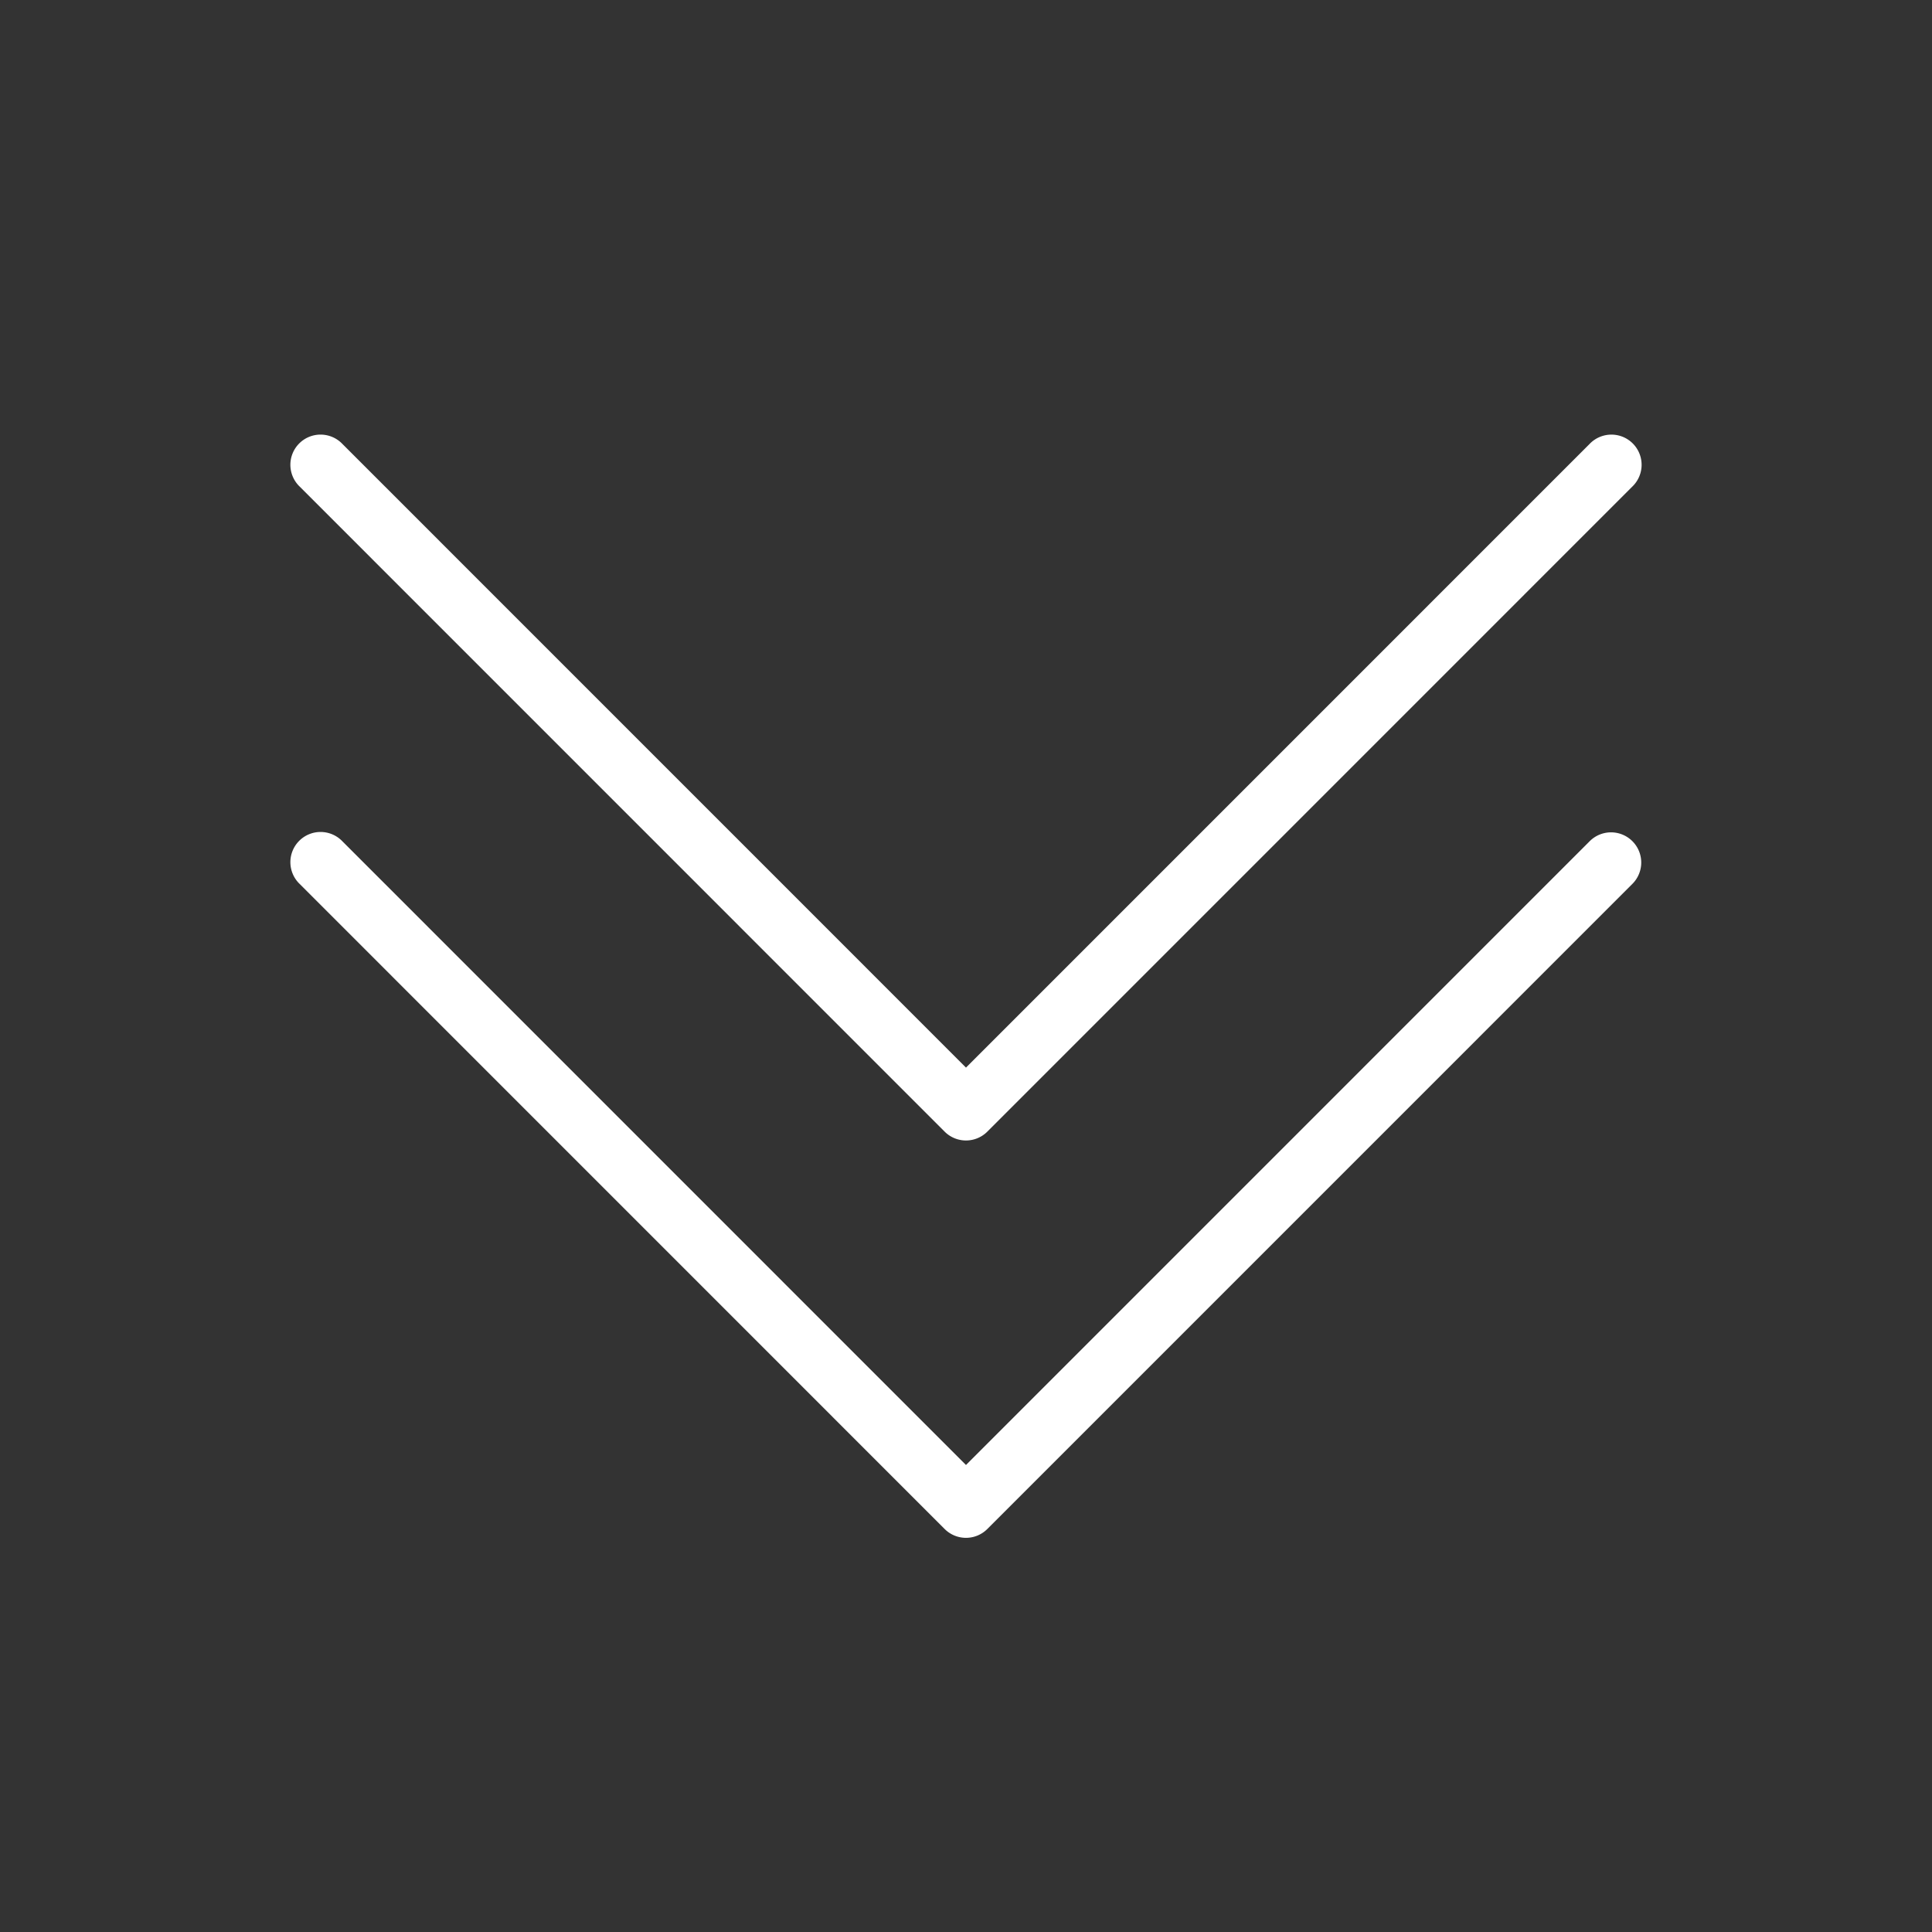
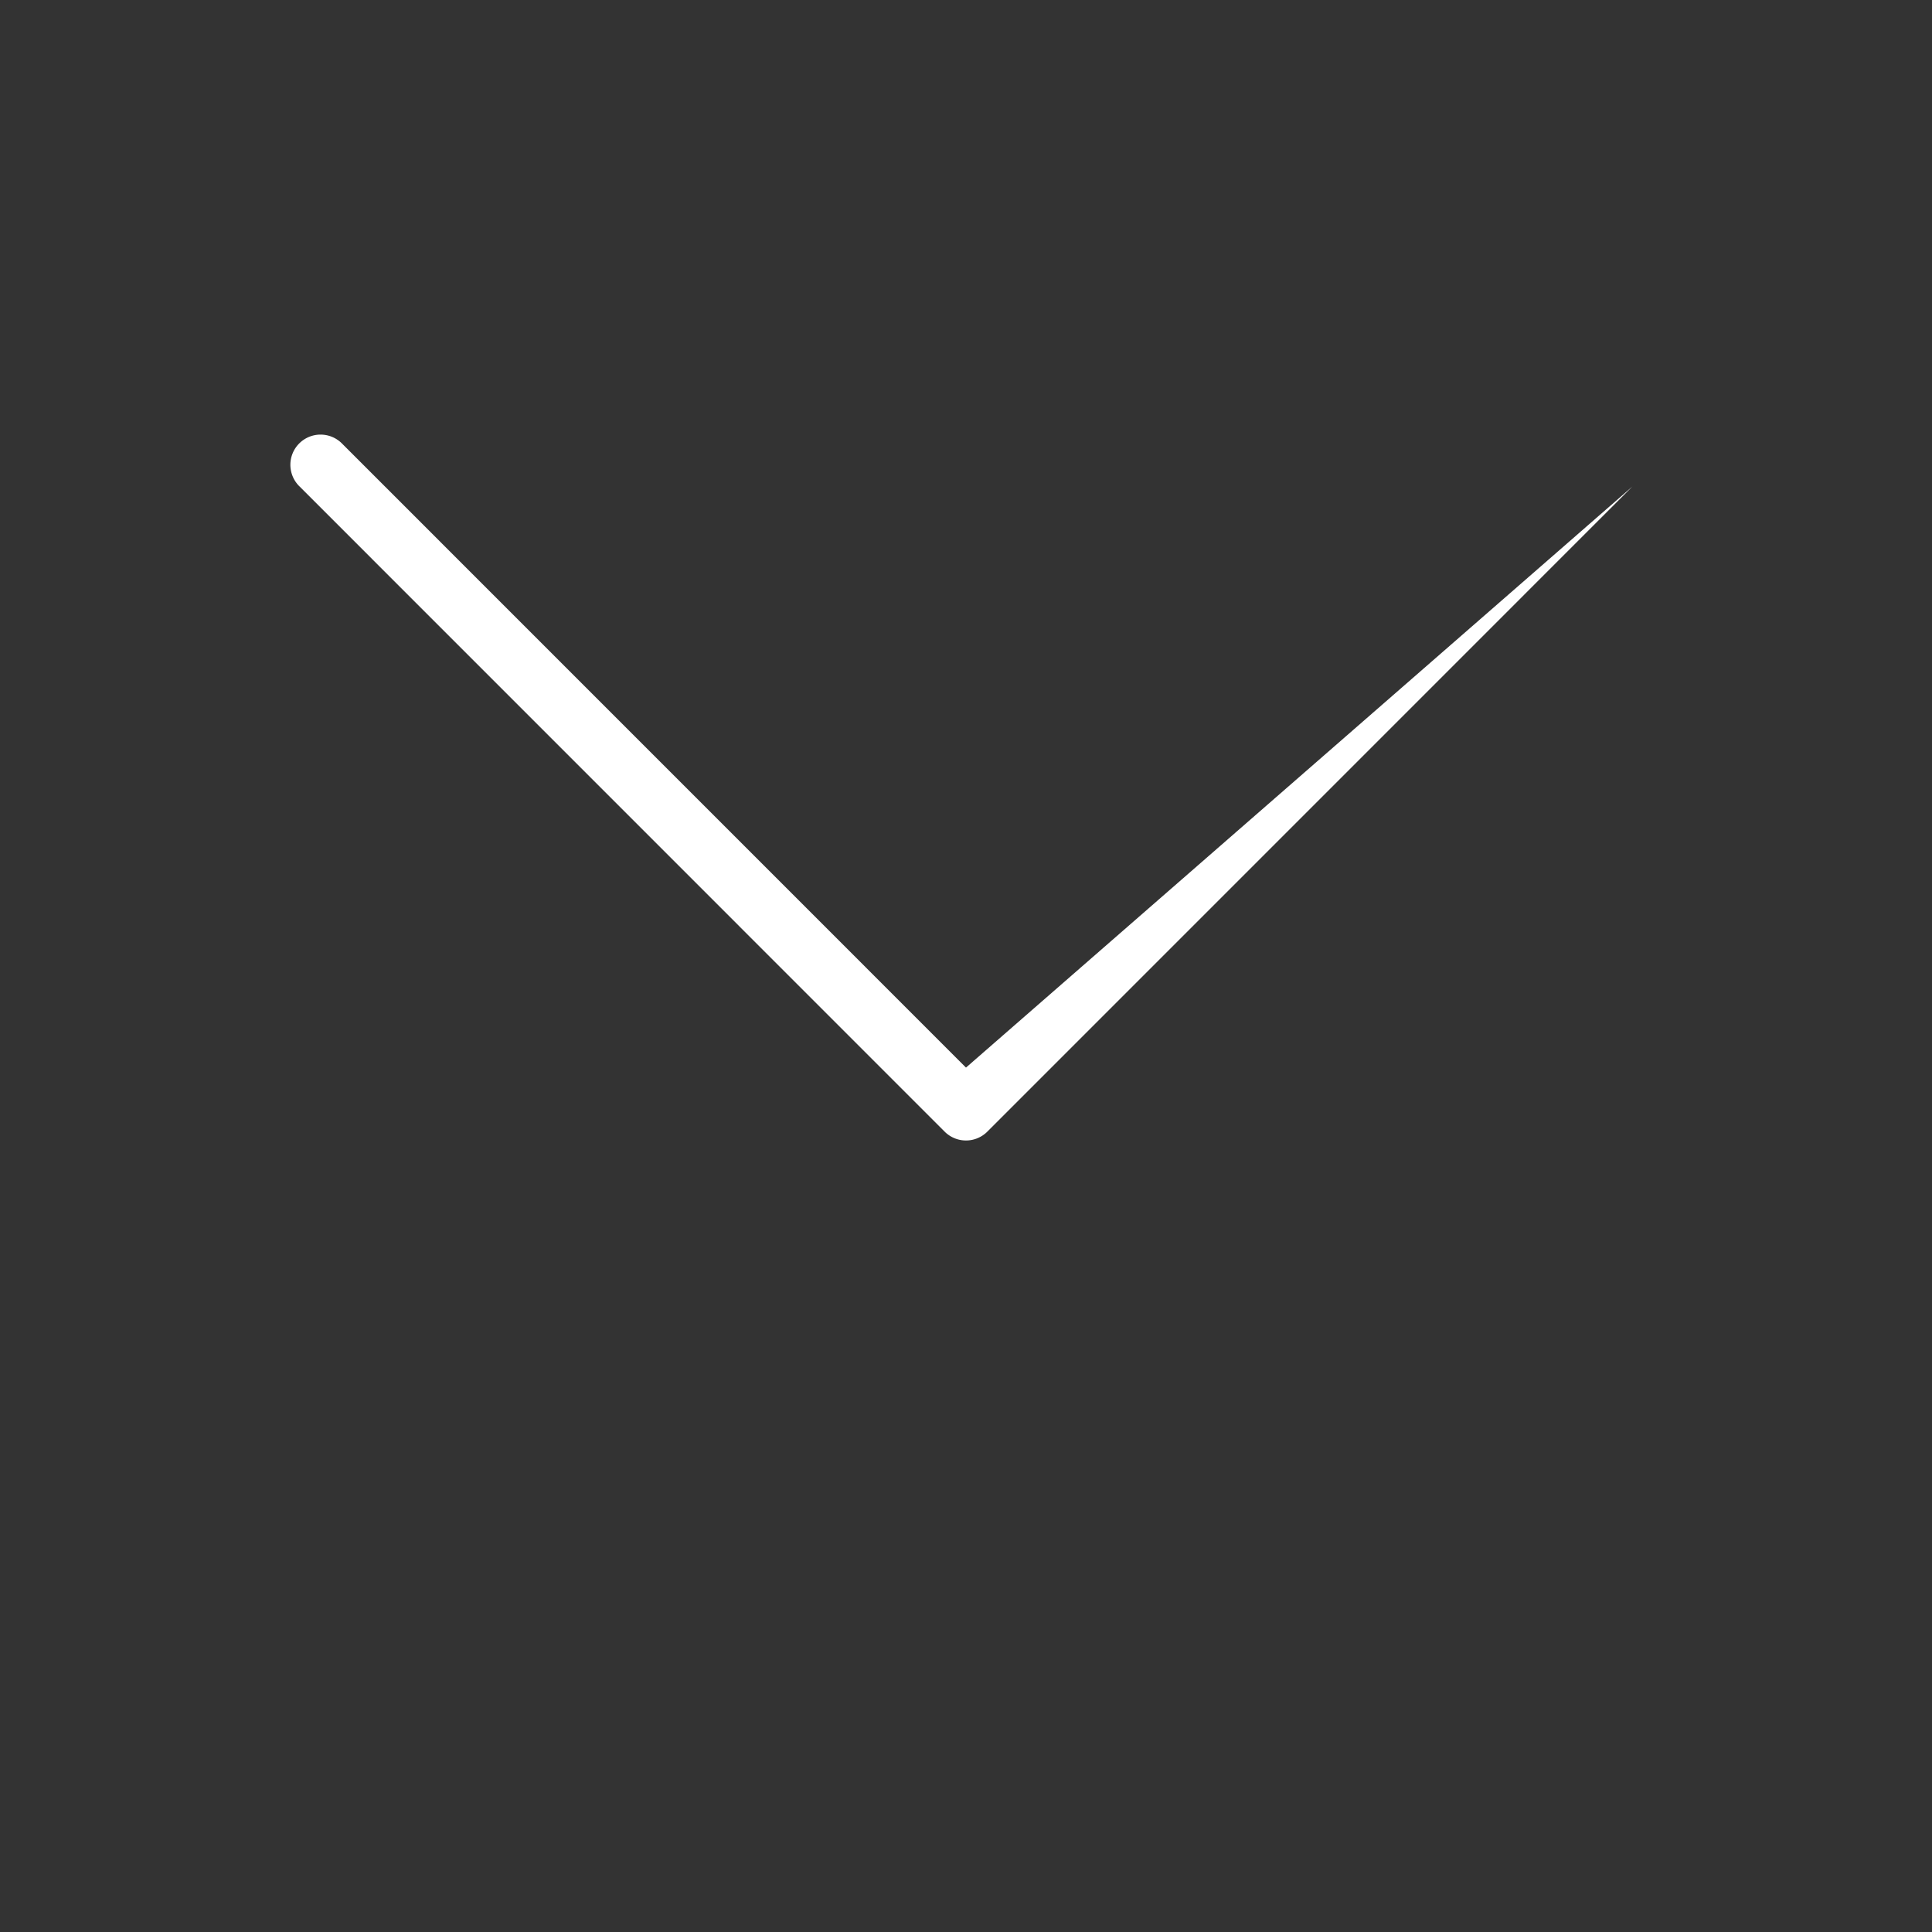
<svg xmlns="http://www.w3.org/2000/svg" version="1.1" width="512" height="512" x="0" y="0" viewBox="0 0 128 128" style="enable-background:new 0 0 512 512" xml:space="preserve">
  <rect x="0" y="0" width="128" height="128" fill="#333333" stroke="none" />
  <g>
-     <path d="M105.322 55.731 63.999 97.059 22.677 55.731a2 2 0 1 0-2.828 2.828L62.585 101.3a2 2 0 0 0 2.828 0l42.737-42.74a2 2 0 0 0-2.828-2.829z" fill="#ffffff" data-original="#000000" />
-     <path d="M62.585 74.974a2 2 0 0 0 2.828 0l42.737-42.741a2 2 0 1 0-2.828-2.828L63.999 70.731 22.677 29.404a2 2 0 1 0-2.828 2.828z" fill="#ffffff" data-original="#000000" />
+     <path d="M62.585 74.974a2 2 0 0 0 2.828 0l42.737-42.741L63.999 70.731 22.677 29.404a2 2 0 1 0-2.828 2.828z" fill="#ffffff" data-original="#000000" />
  </g>
</svg>